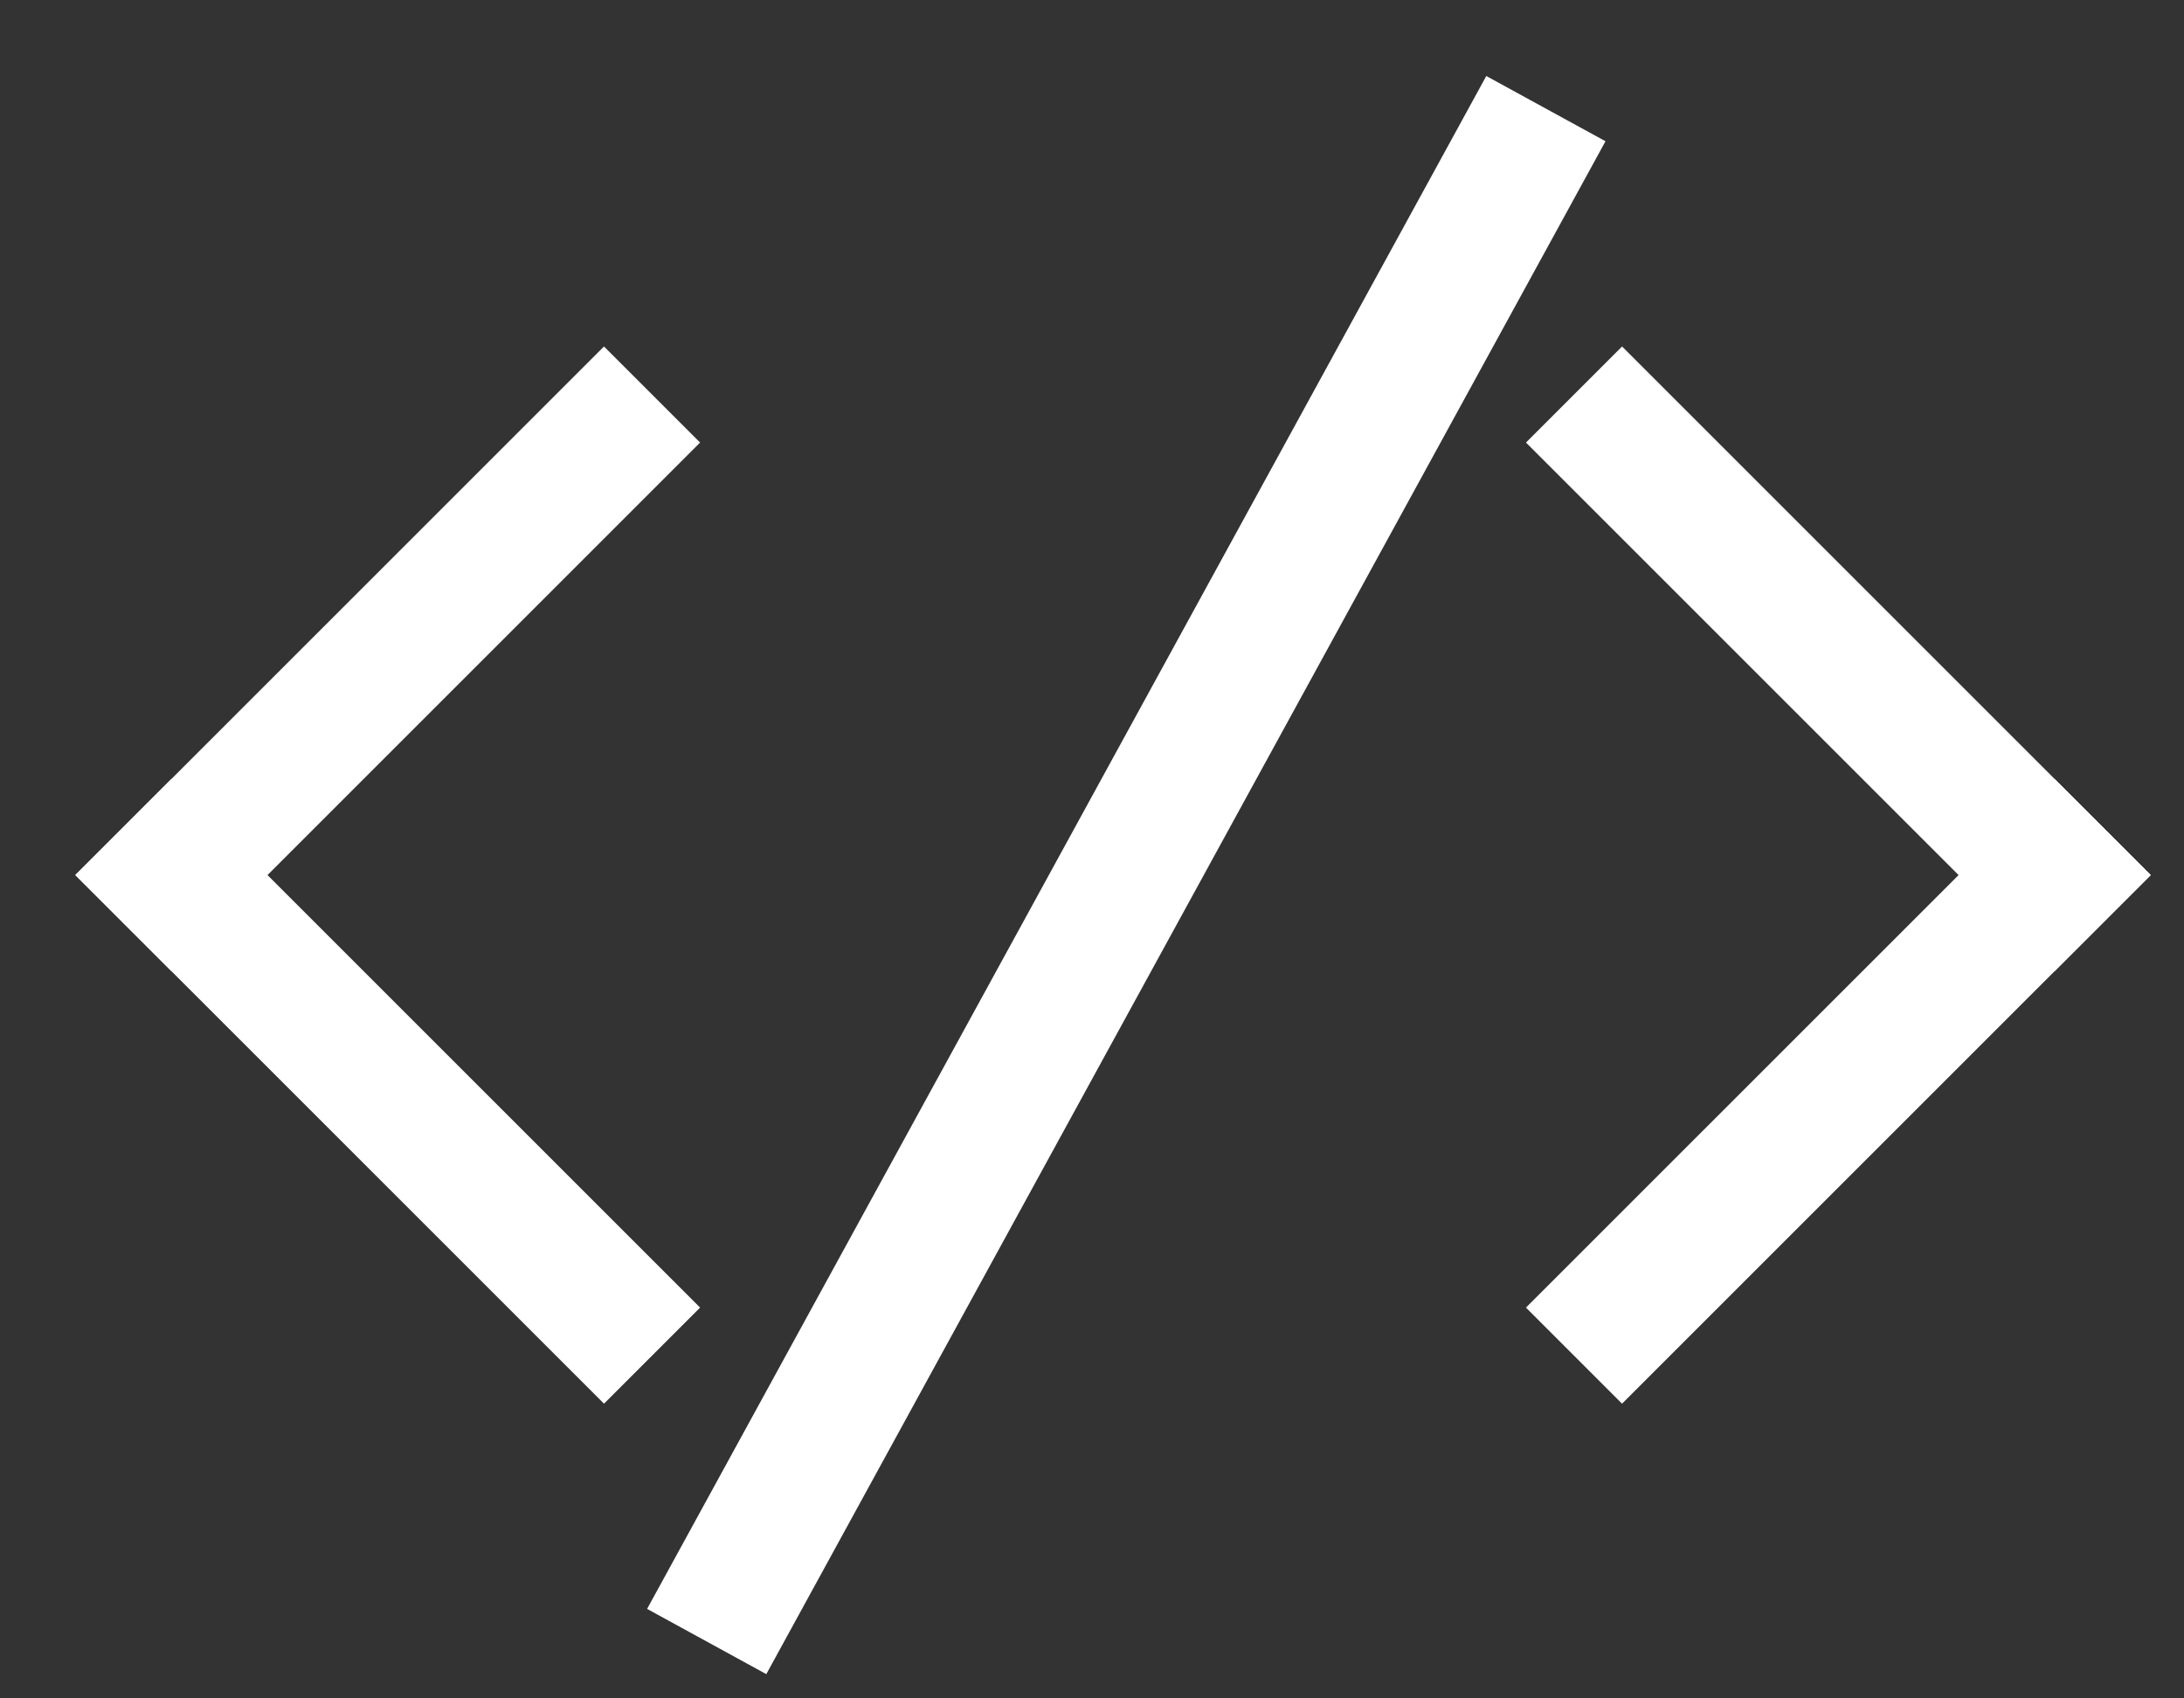
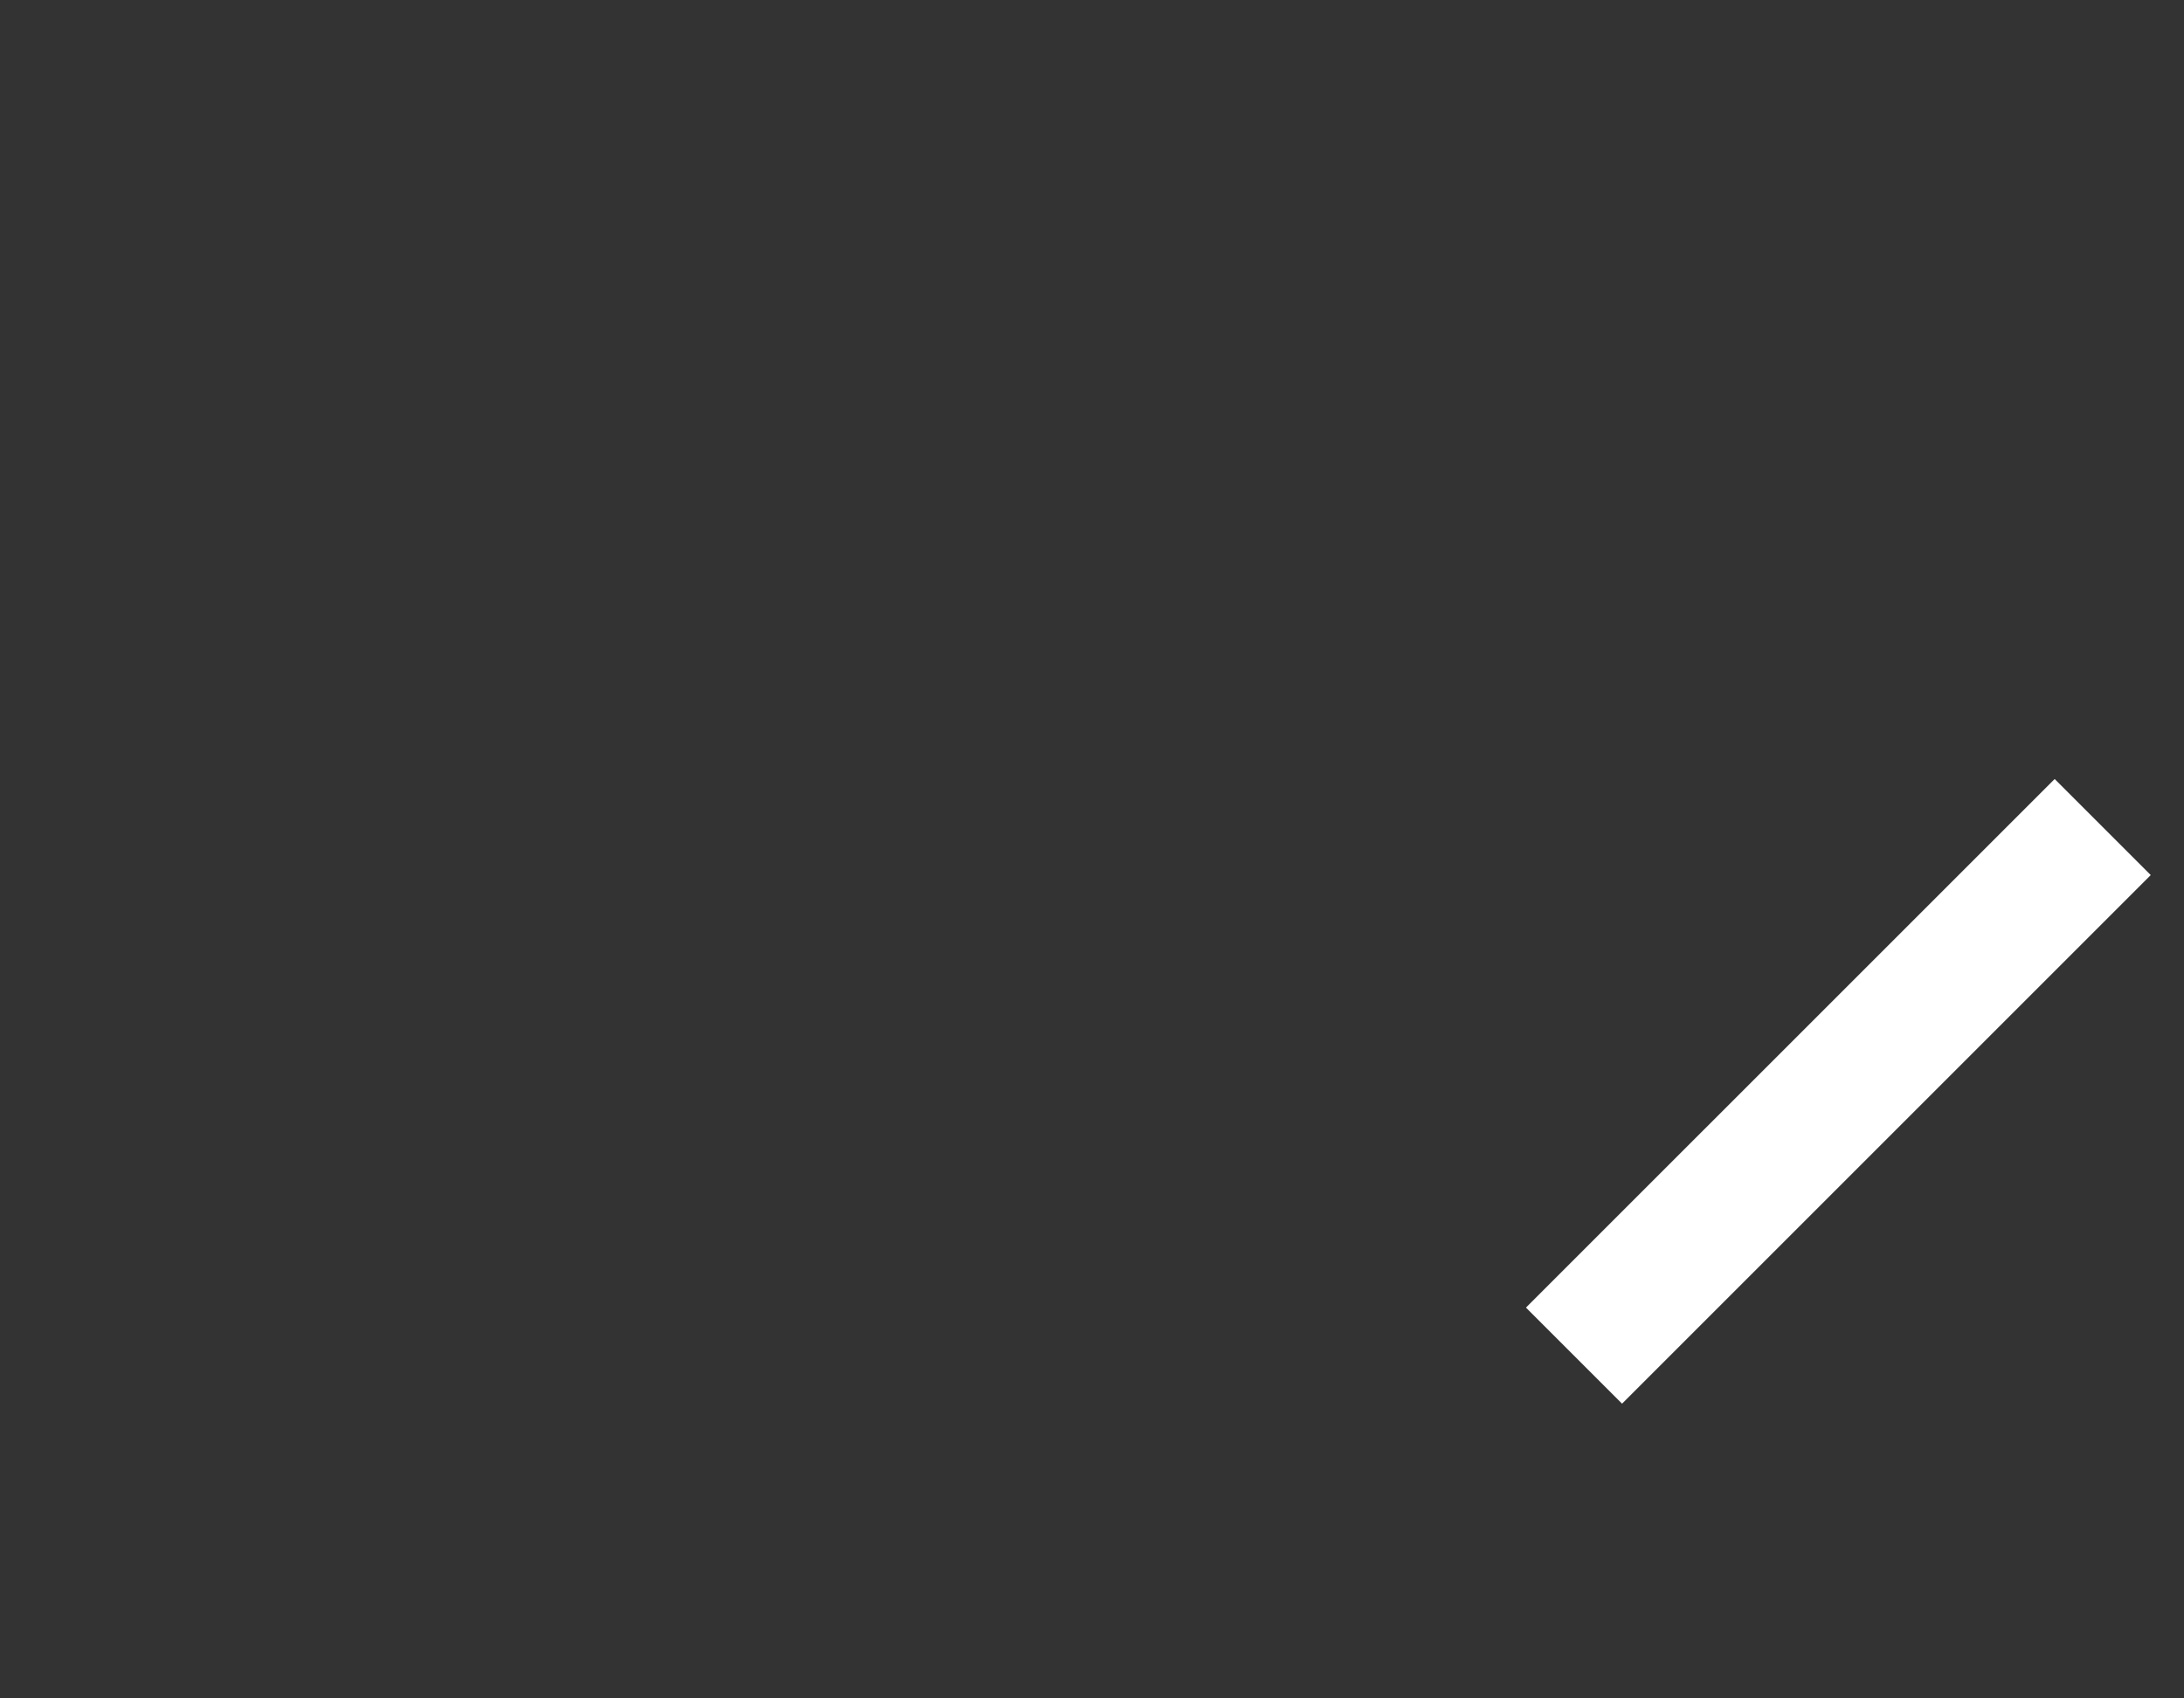
<svg xmlns="http://www.w3.org/2000/svg" width="27px" height="21px" viewBox="0 0 27 21" version="1.1">
  <rect x="0" y="0" width="27" height="21" fill="#333333" stroke="none" />
  <title>3CC1032B-6BD0-46FB-A07A-02B48CCC7BDE</title>
  <g id="Page-1" stroke="none" stroke-width="1" fill="none" fill-rule="evenodd" stroke-linecap="square">
    <g id="Desktop-HD" transform="translate(-525, -561)" stroke="#FFFFFF" stroke-width="1.68">
      <g id="icon_dev" transform="translate(527, 563)">
        <g id="Group" transform="translate(0, 3.36)">
          <g id="Path">
-             <line x1="5.467" y1="10.808" x2="0.119" y2="5.46" />
-             <line x1="0.119" y1="5.46" x2="5.467" y2="0.112" />
-           </g>
+             </g>
          <g transform="translate(17.85, 0)" id="Path">
-             <line x1="0.203" y1="0.112" x2="5.551" y2="5.46" />
            <line x1="5.551" y1="5.46" x2="0.203" y2="10.808" />
          </g>
        </g>
-         <line x1="7.14" y1="17.56" x2="16.708" y2="0.08" id="Path" />
      </g>
    </g>
  </g>
</svg>